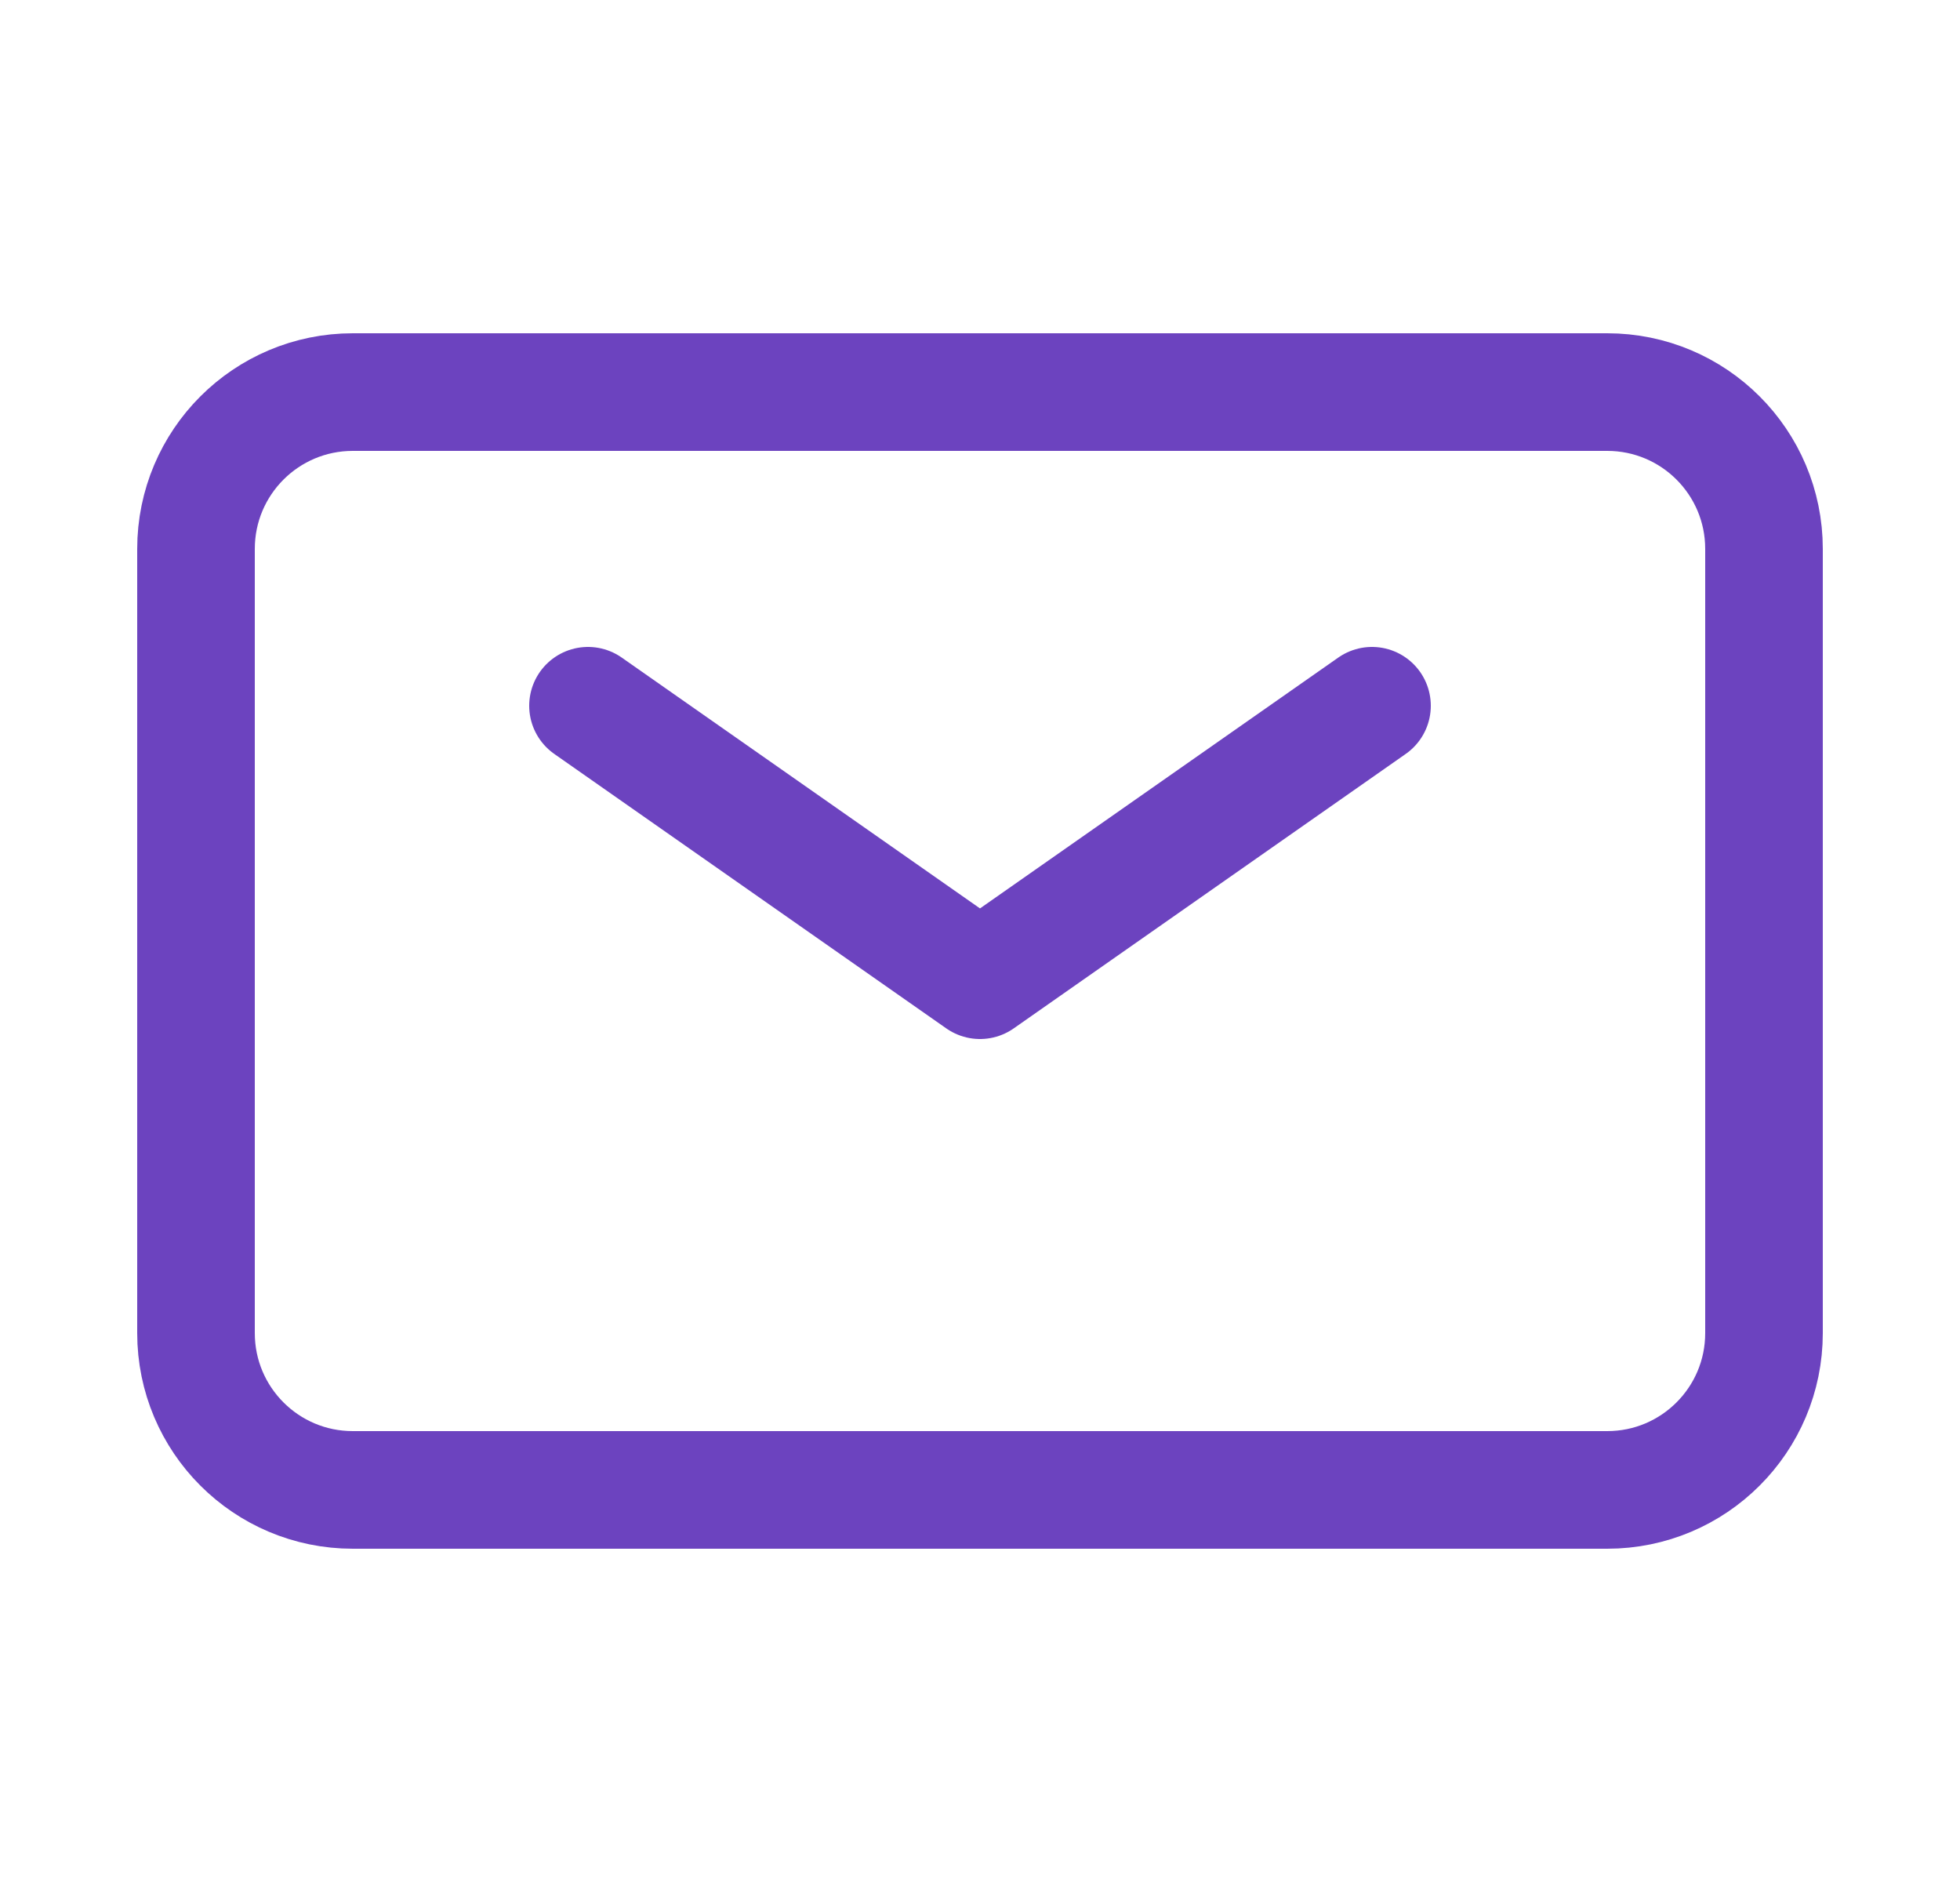
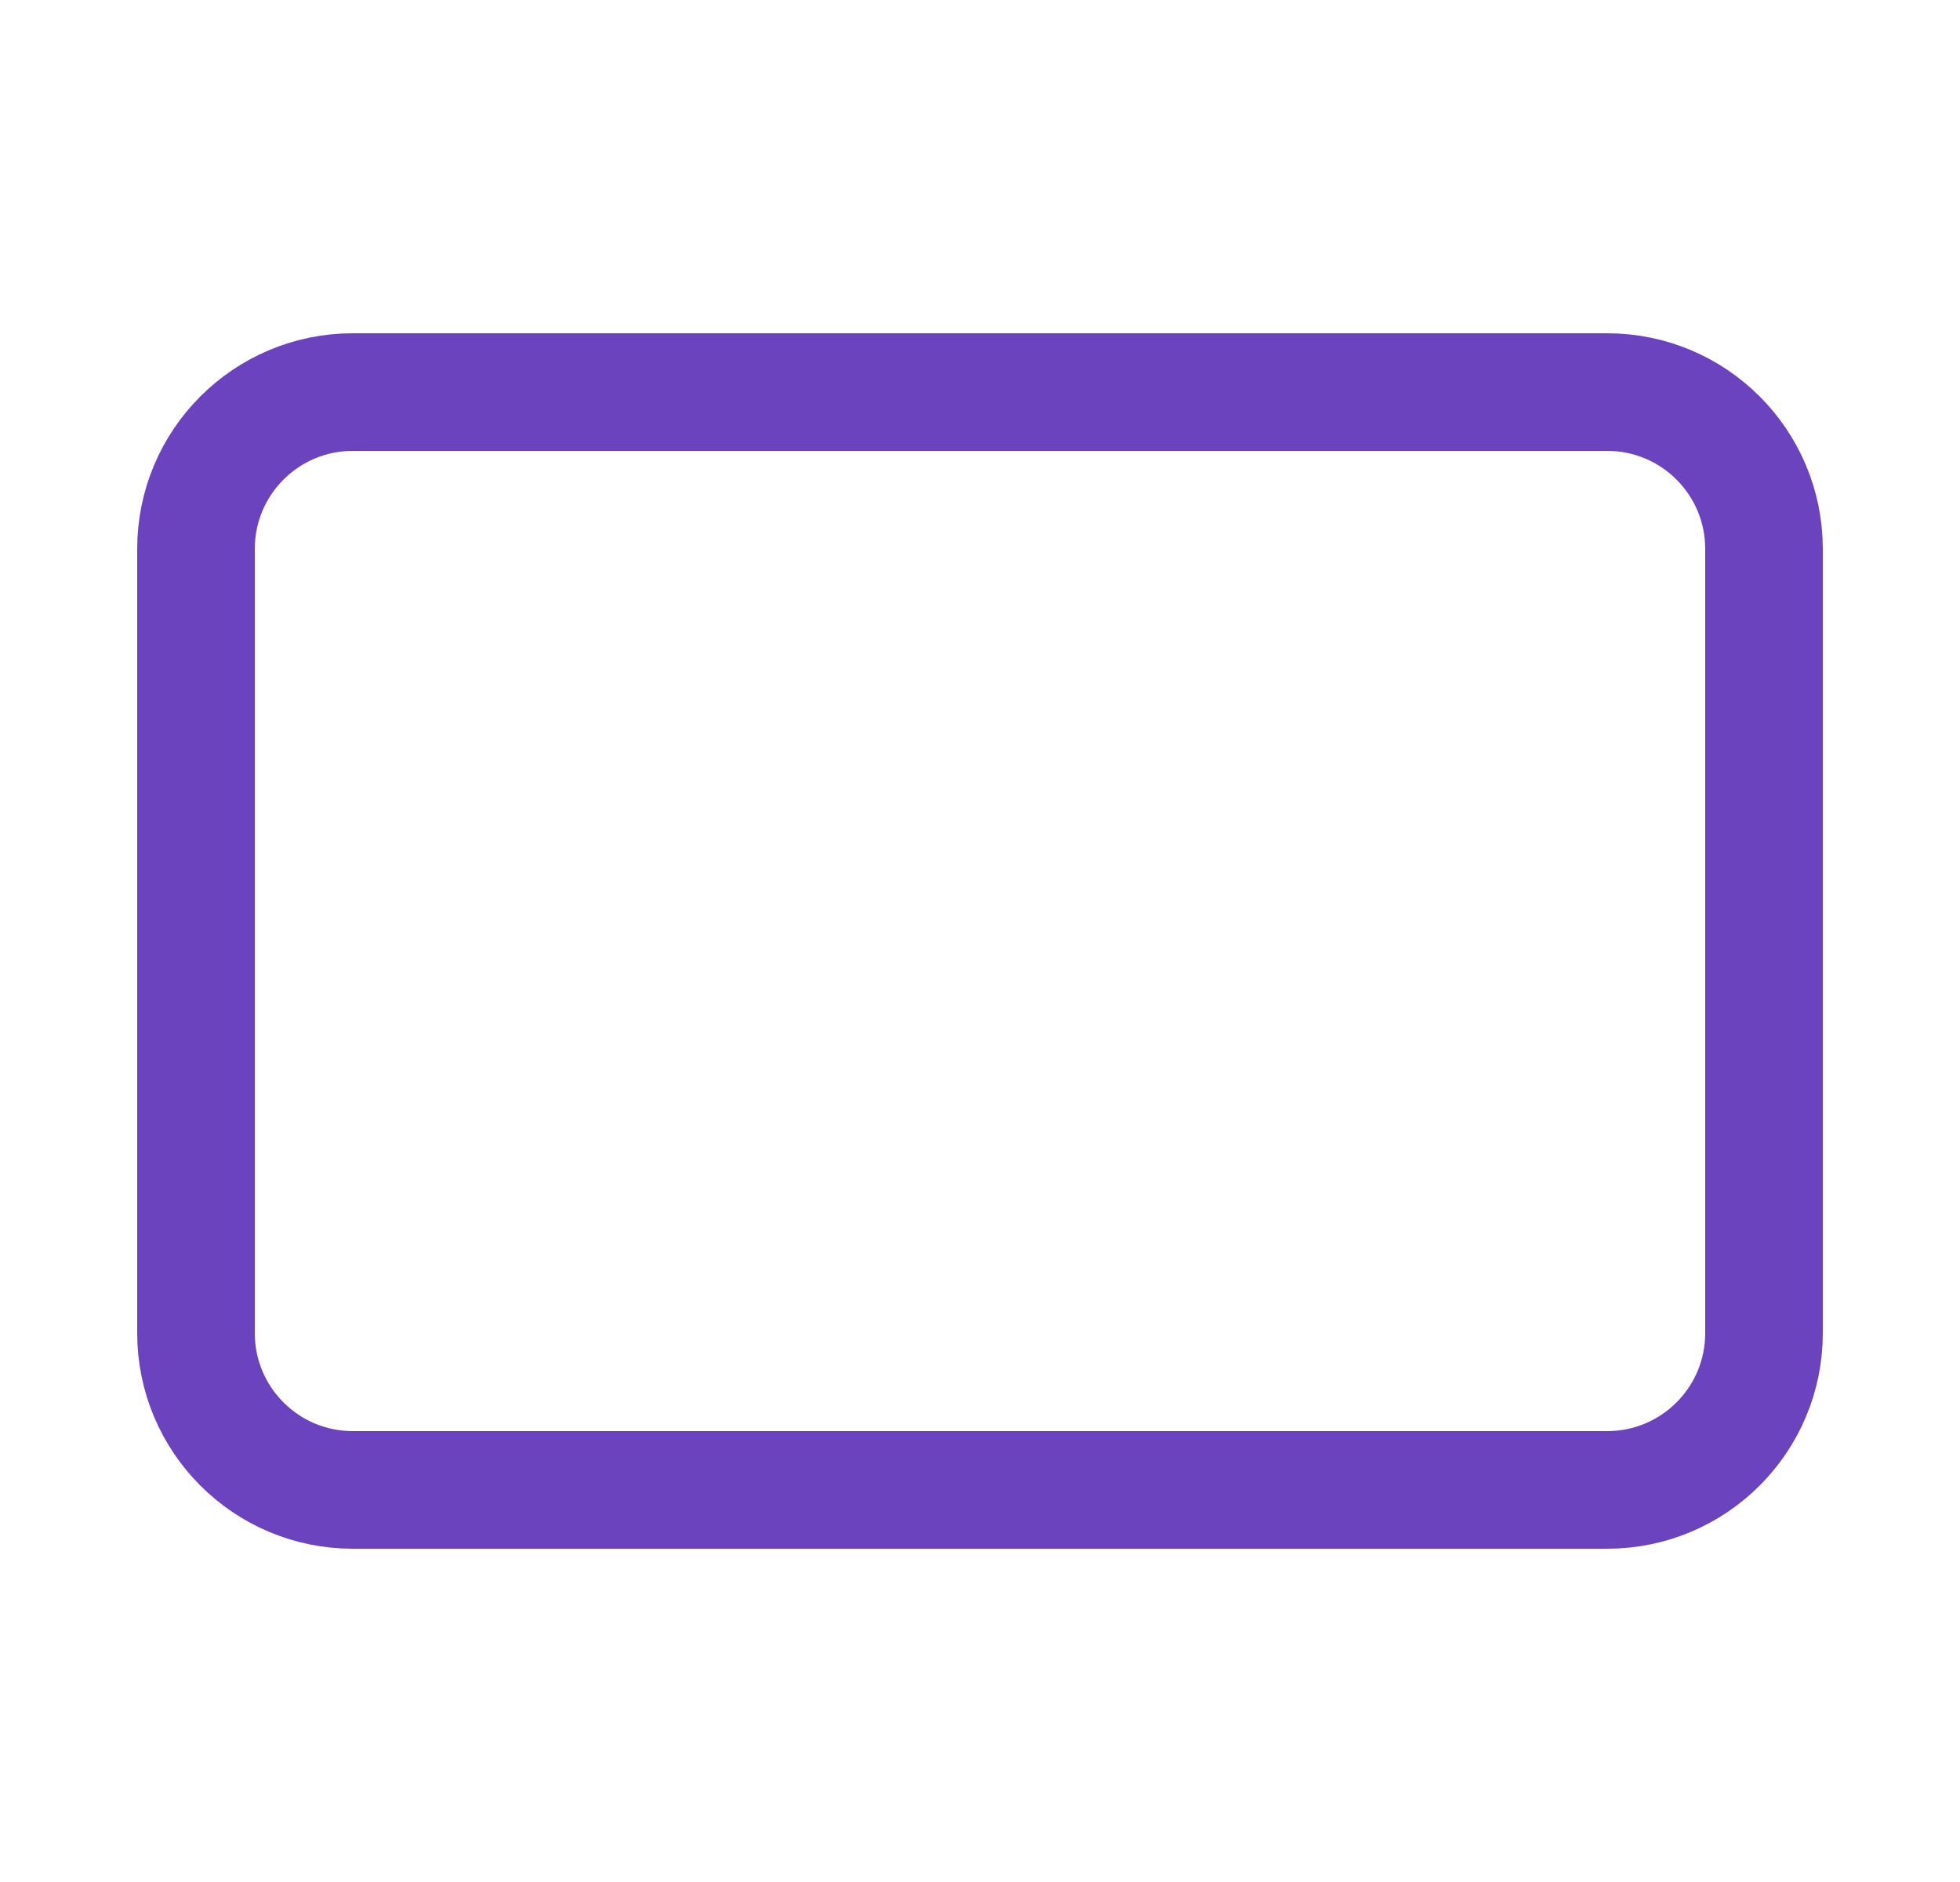
<svg xmlns="http://www.w3.org/2000/svg" width="25" height="24" viewBox="0 0 25 24" fill="none">
-   <path d="M7.5 9L12.5 12.5L17.5 9" stroke="#6C43BF" stroke-width="1.5" stroke-linecap="round" stroke-linejoin="round" />
  <path d="M2.5 17V7C2.5 5.895 3.395 5 4.5 5H20.5C21.605 5 22.5 5.895 22.5 7V17C22.5 18.105 21.605 19 20.5 19H4.5C3.395 19 2.5 18.105 2.5 17Z" stroke="#6C43BF" stroke-width="1.5" />
</svg>